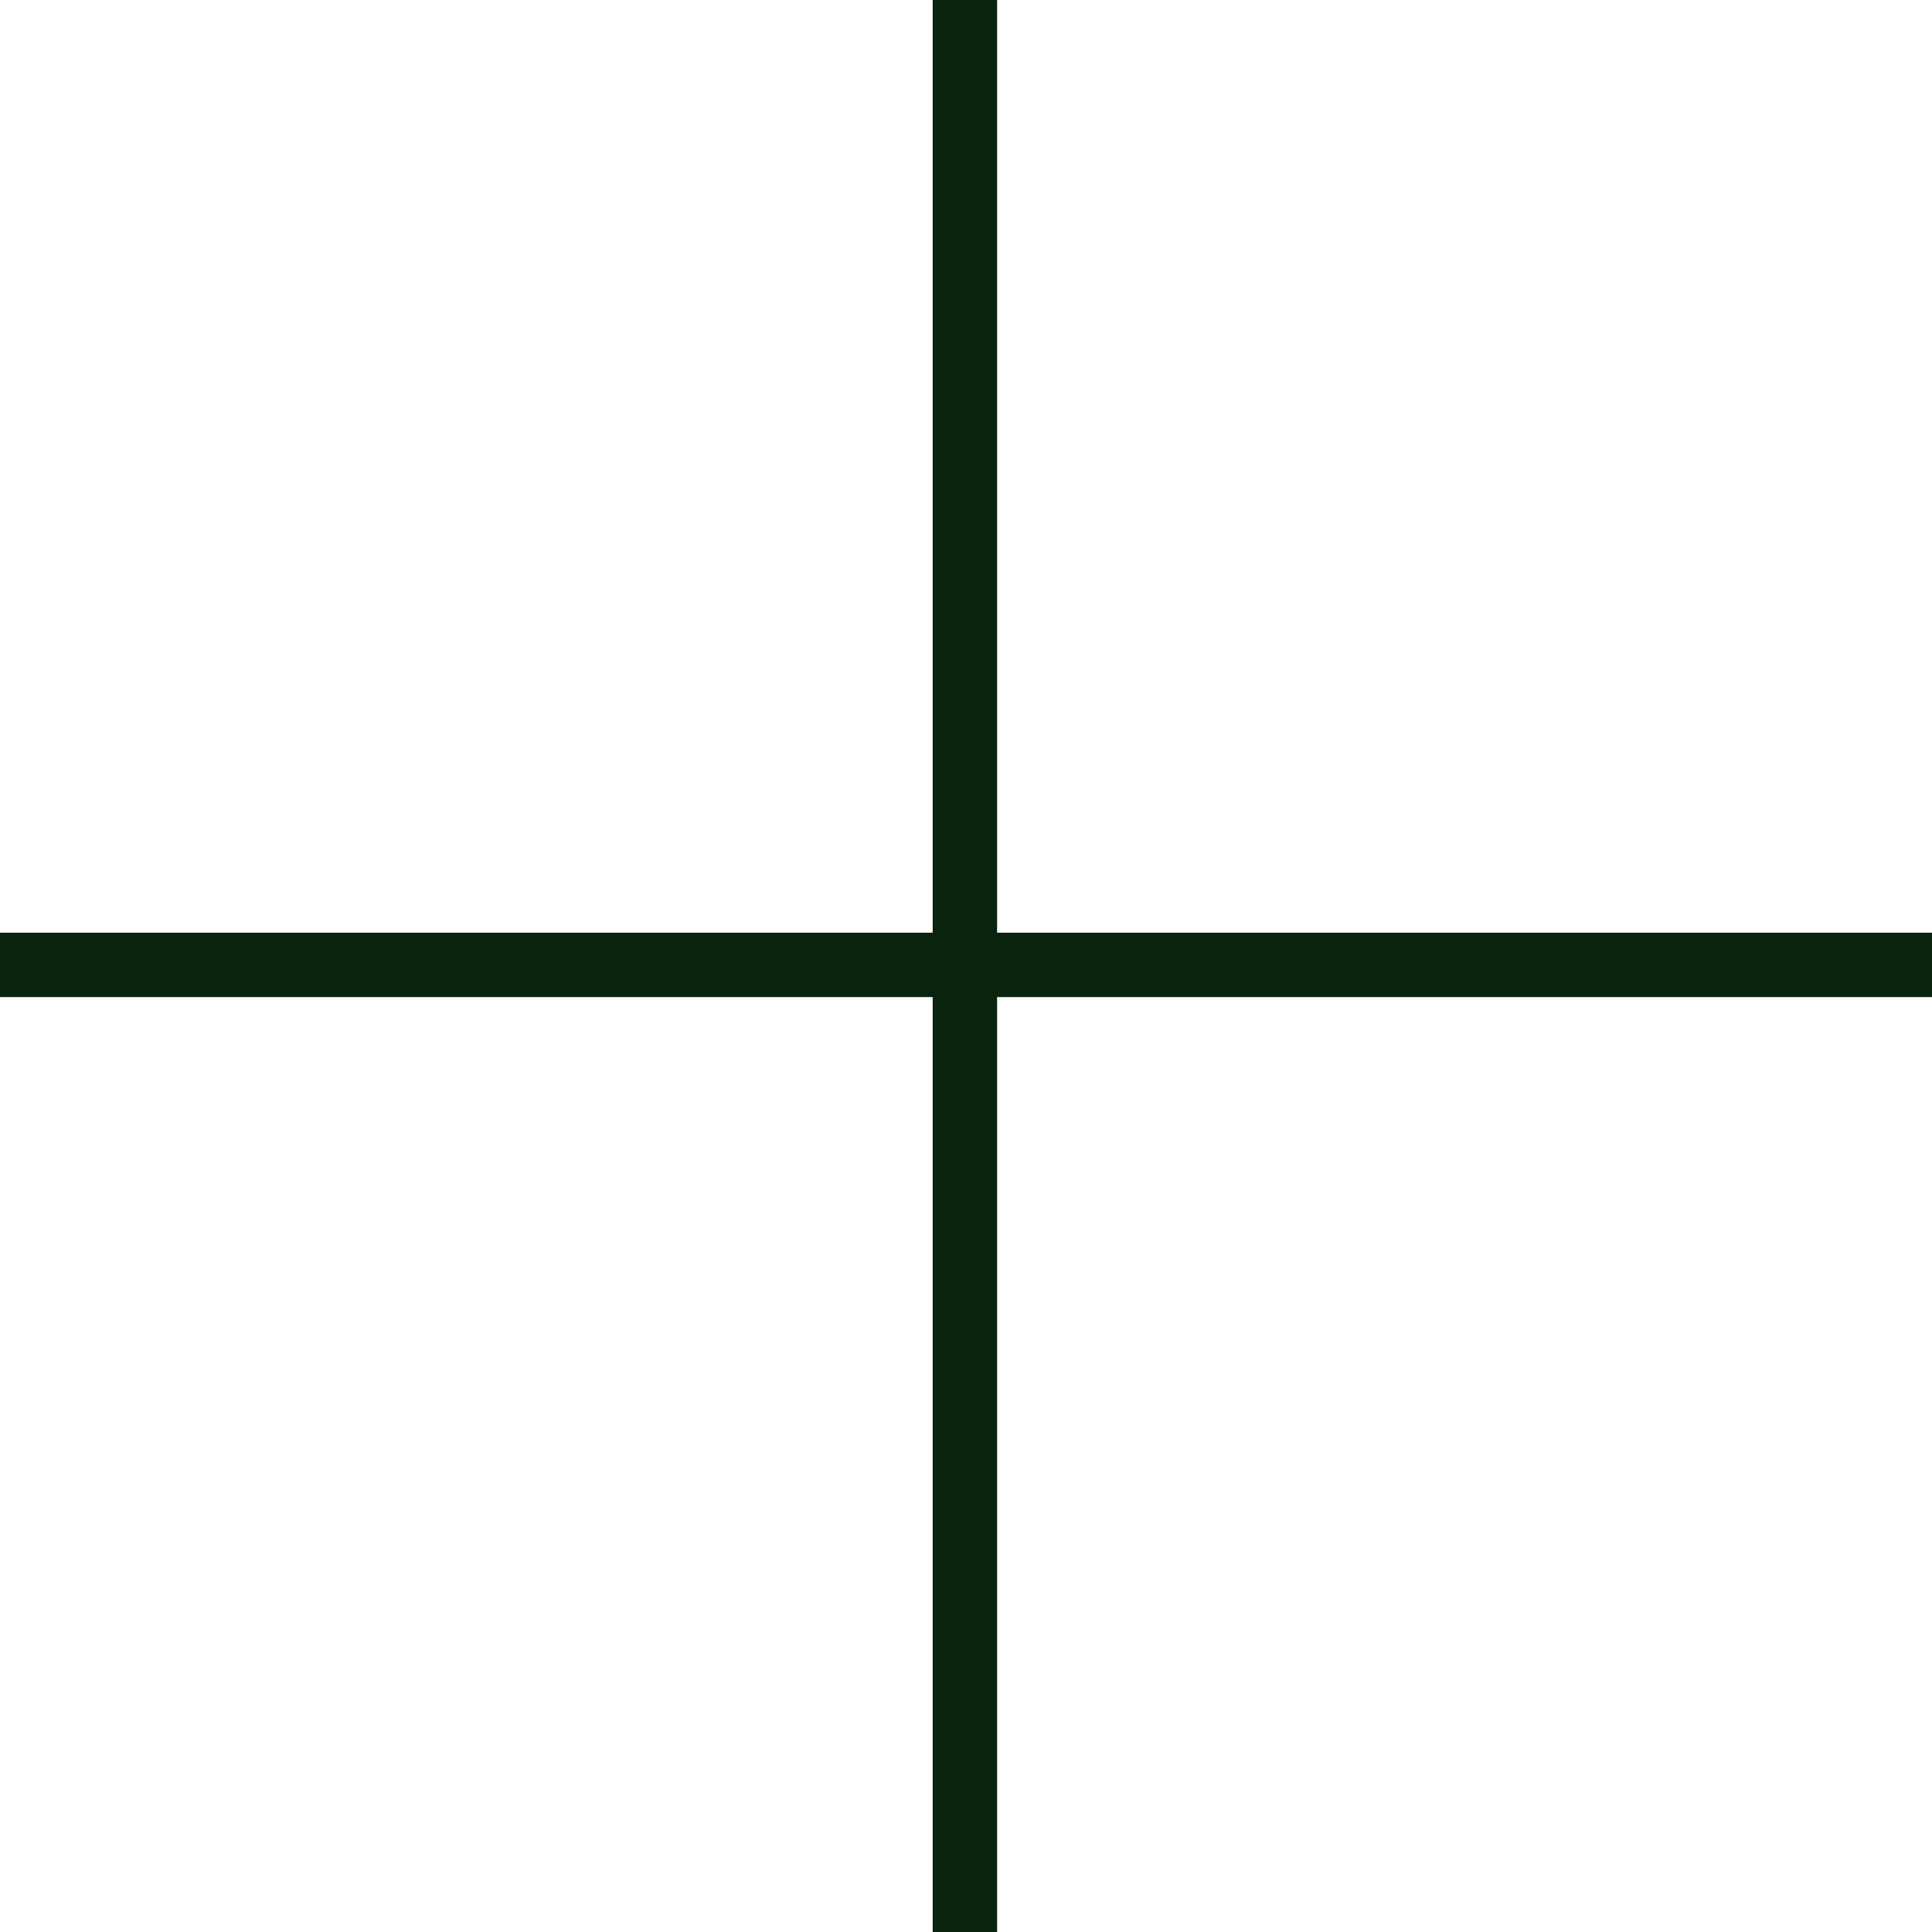
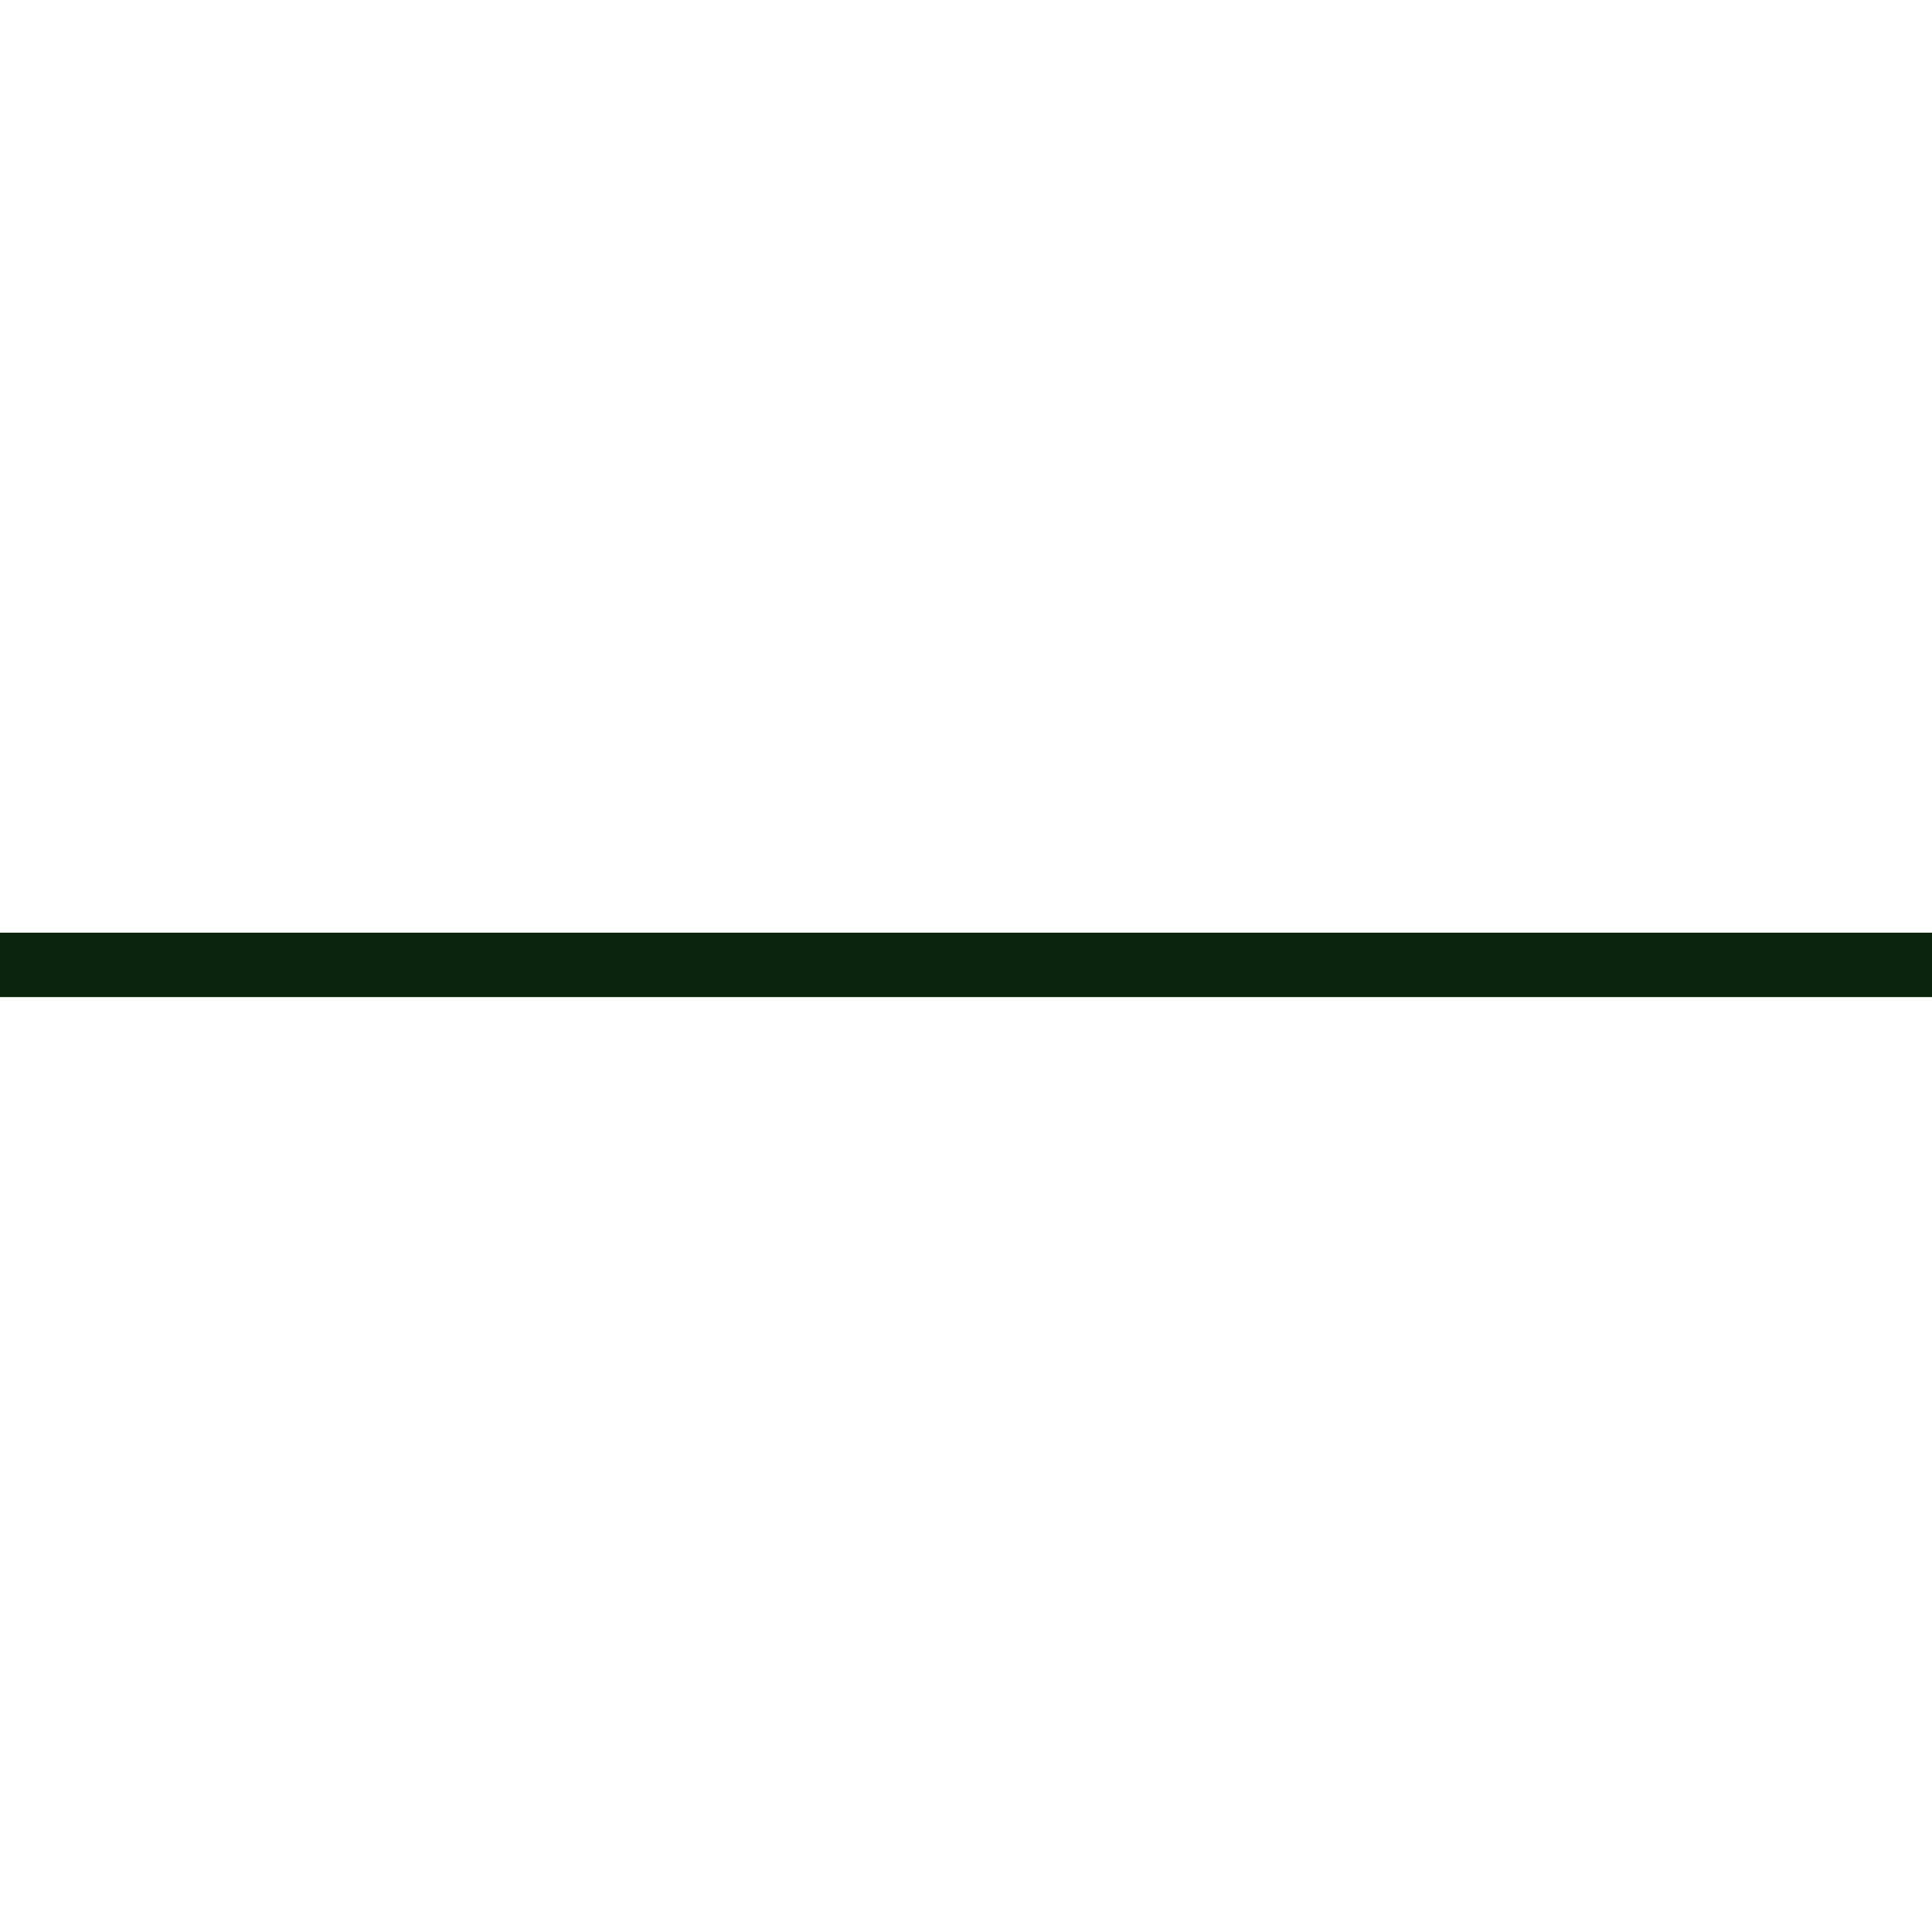
<svg xmlns="http://www.w3.org/2000/svg" width="45" height="45" viewBox="0 0 45 45" fill="none">
  <path d="M45 22.474H0" stroke="#09230d" stroke-width="1.5" stroke-miterlimit="10" />
-   <path d="M22.474 45V0" stroke="#09230d" stroke-width="1.5" stroke-miterlimit="10" />
</svg>